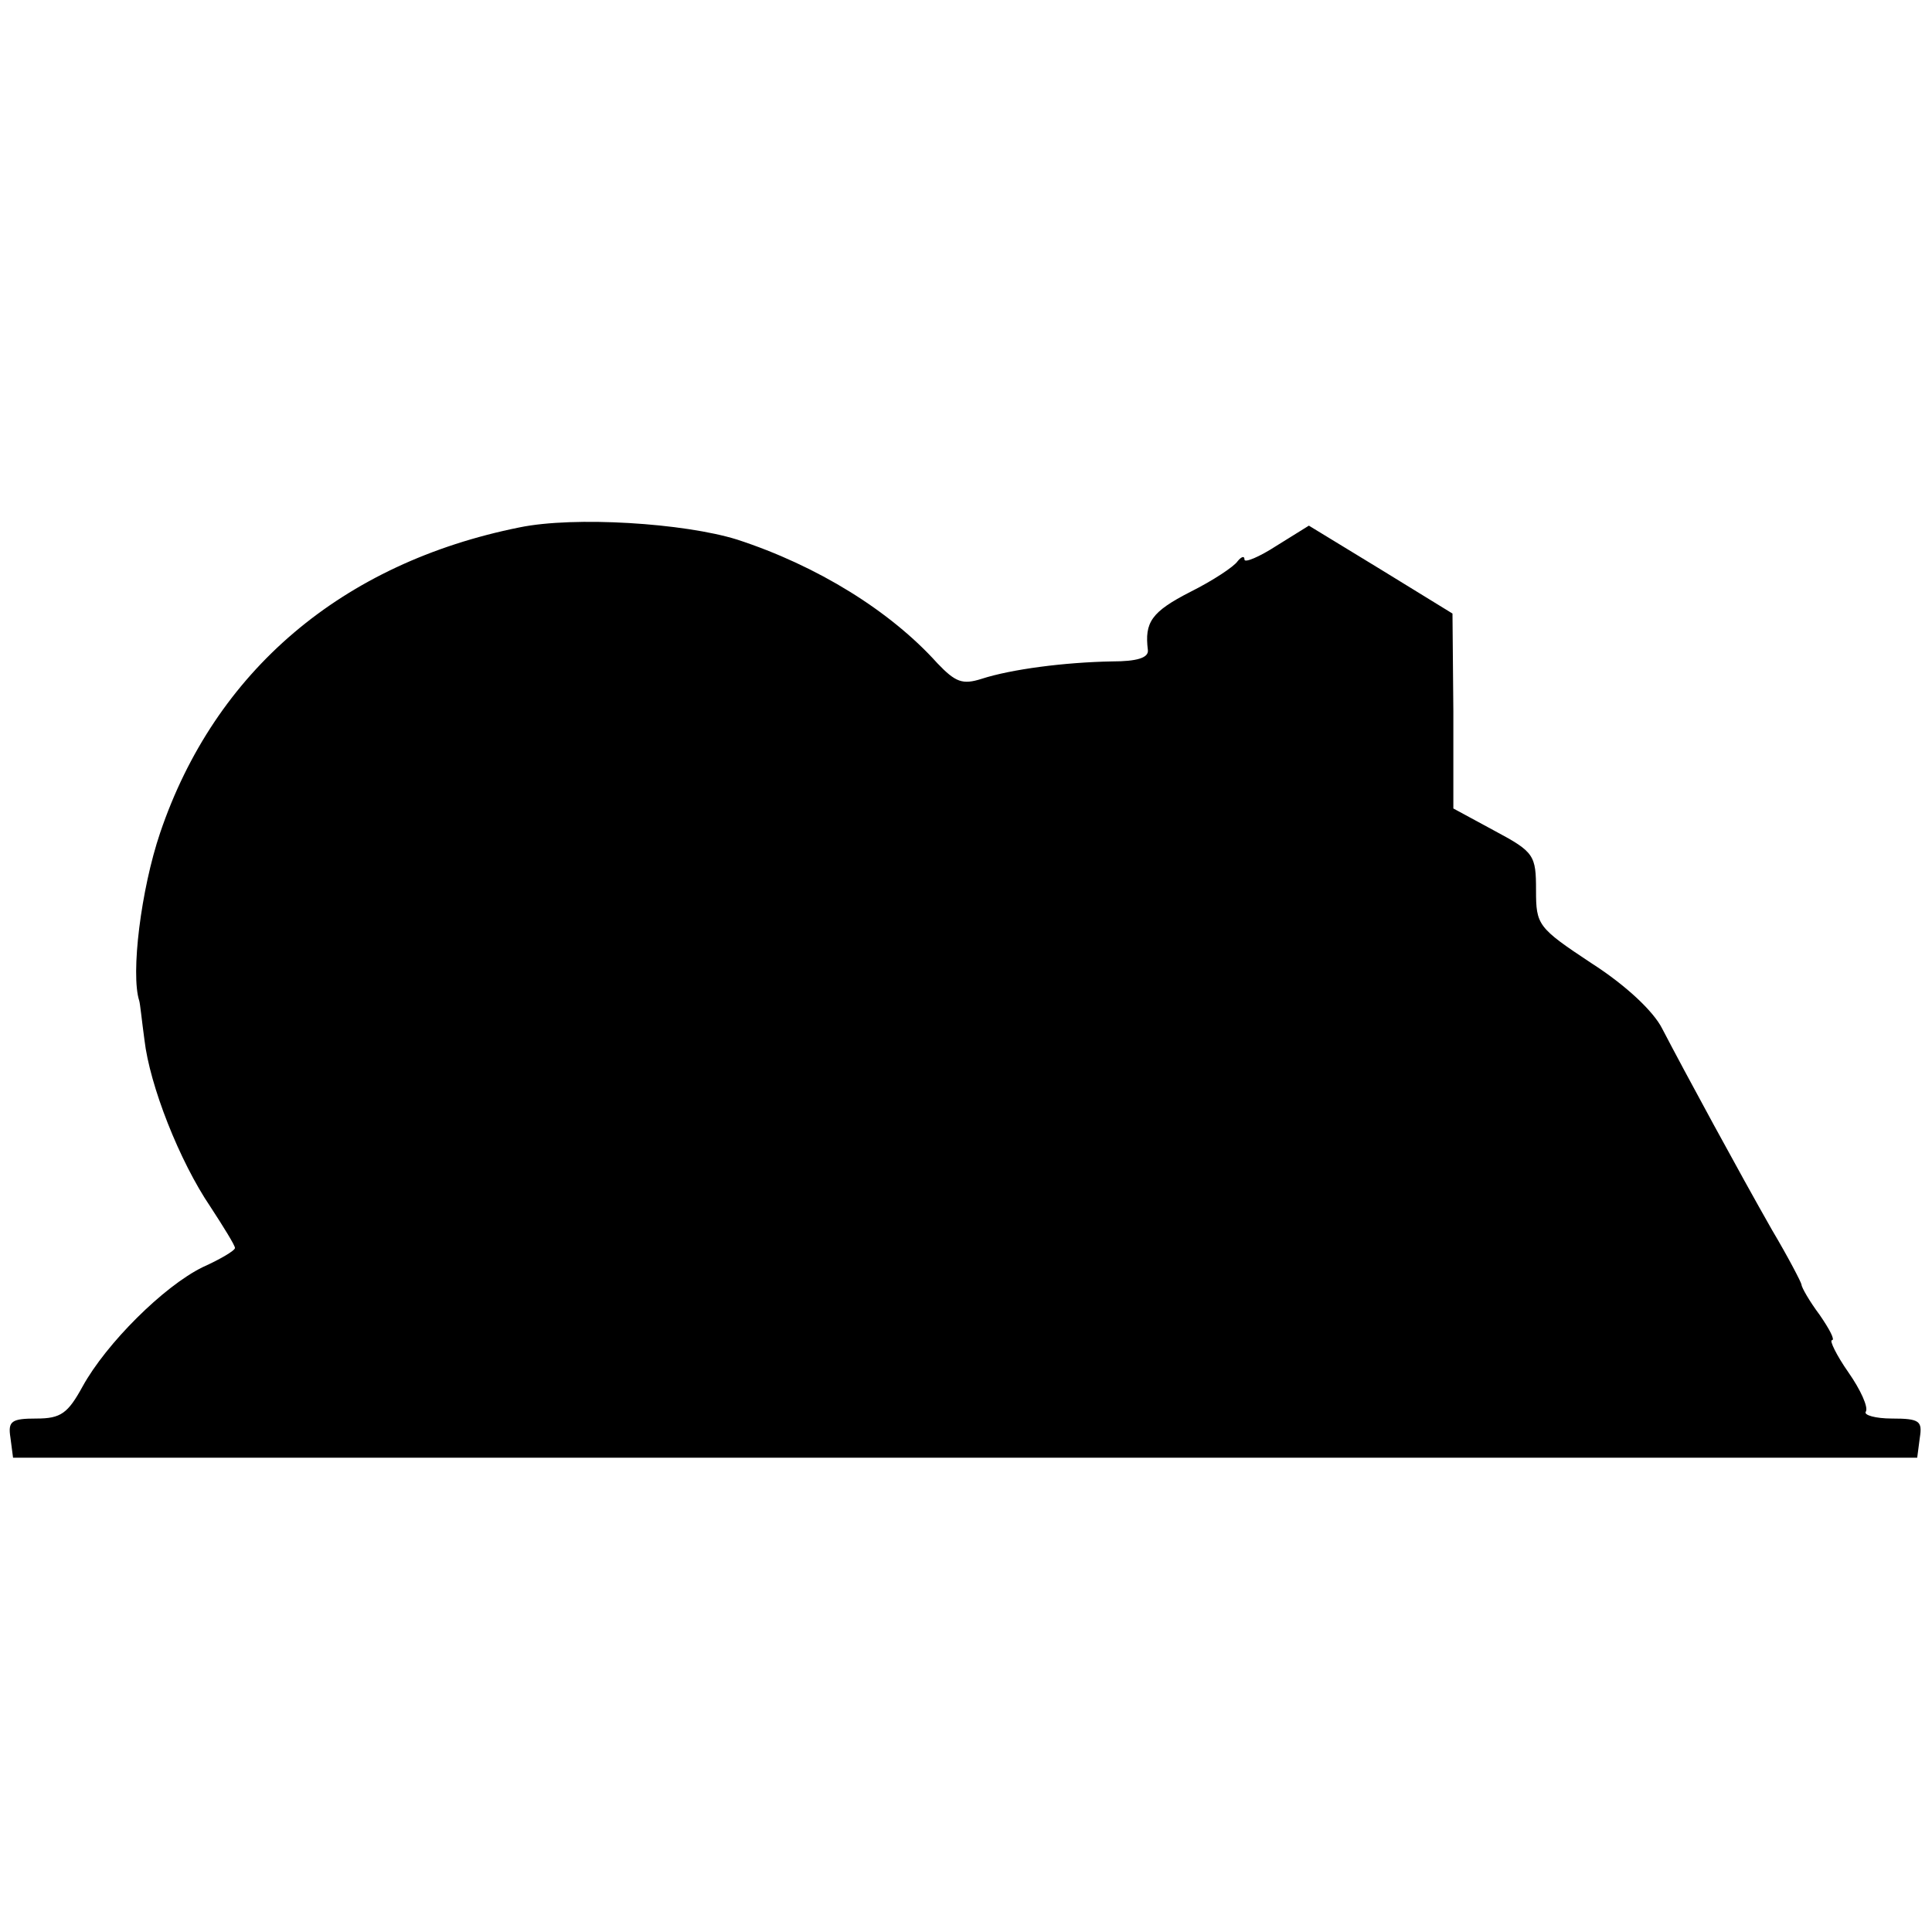
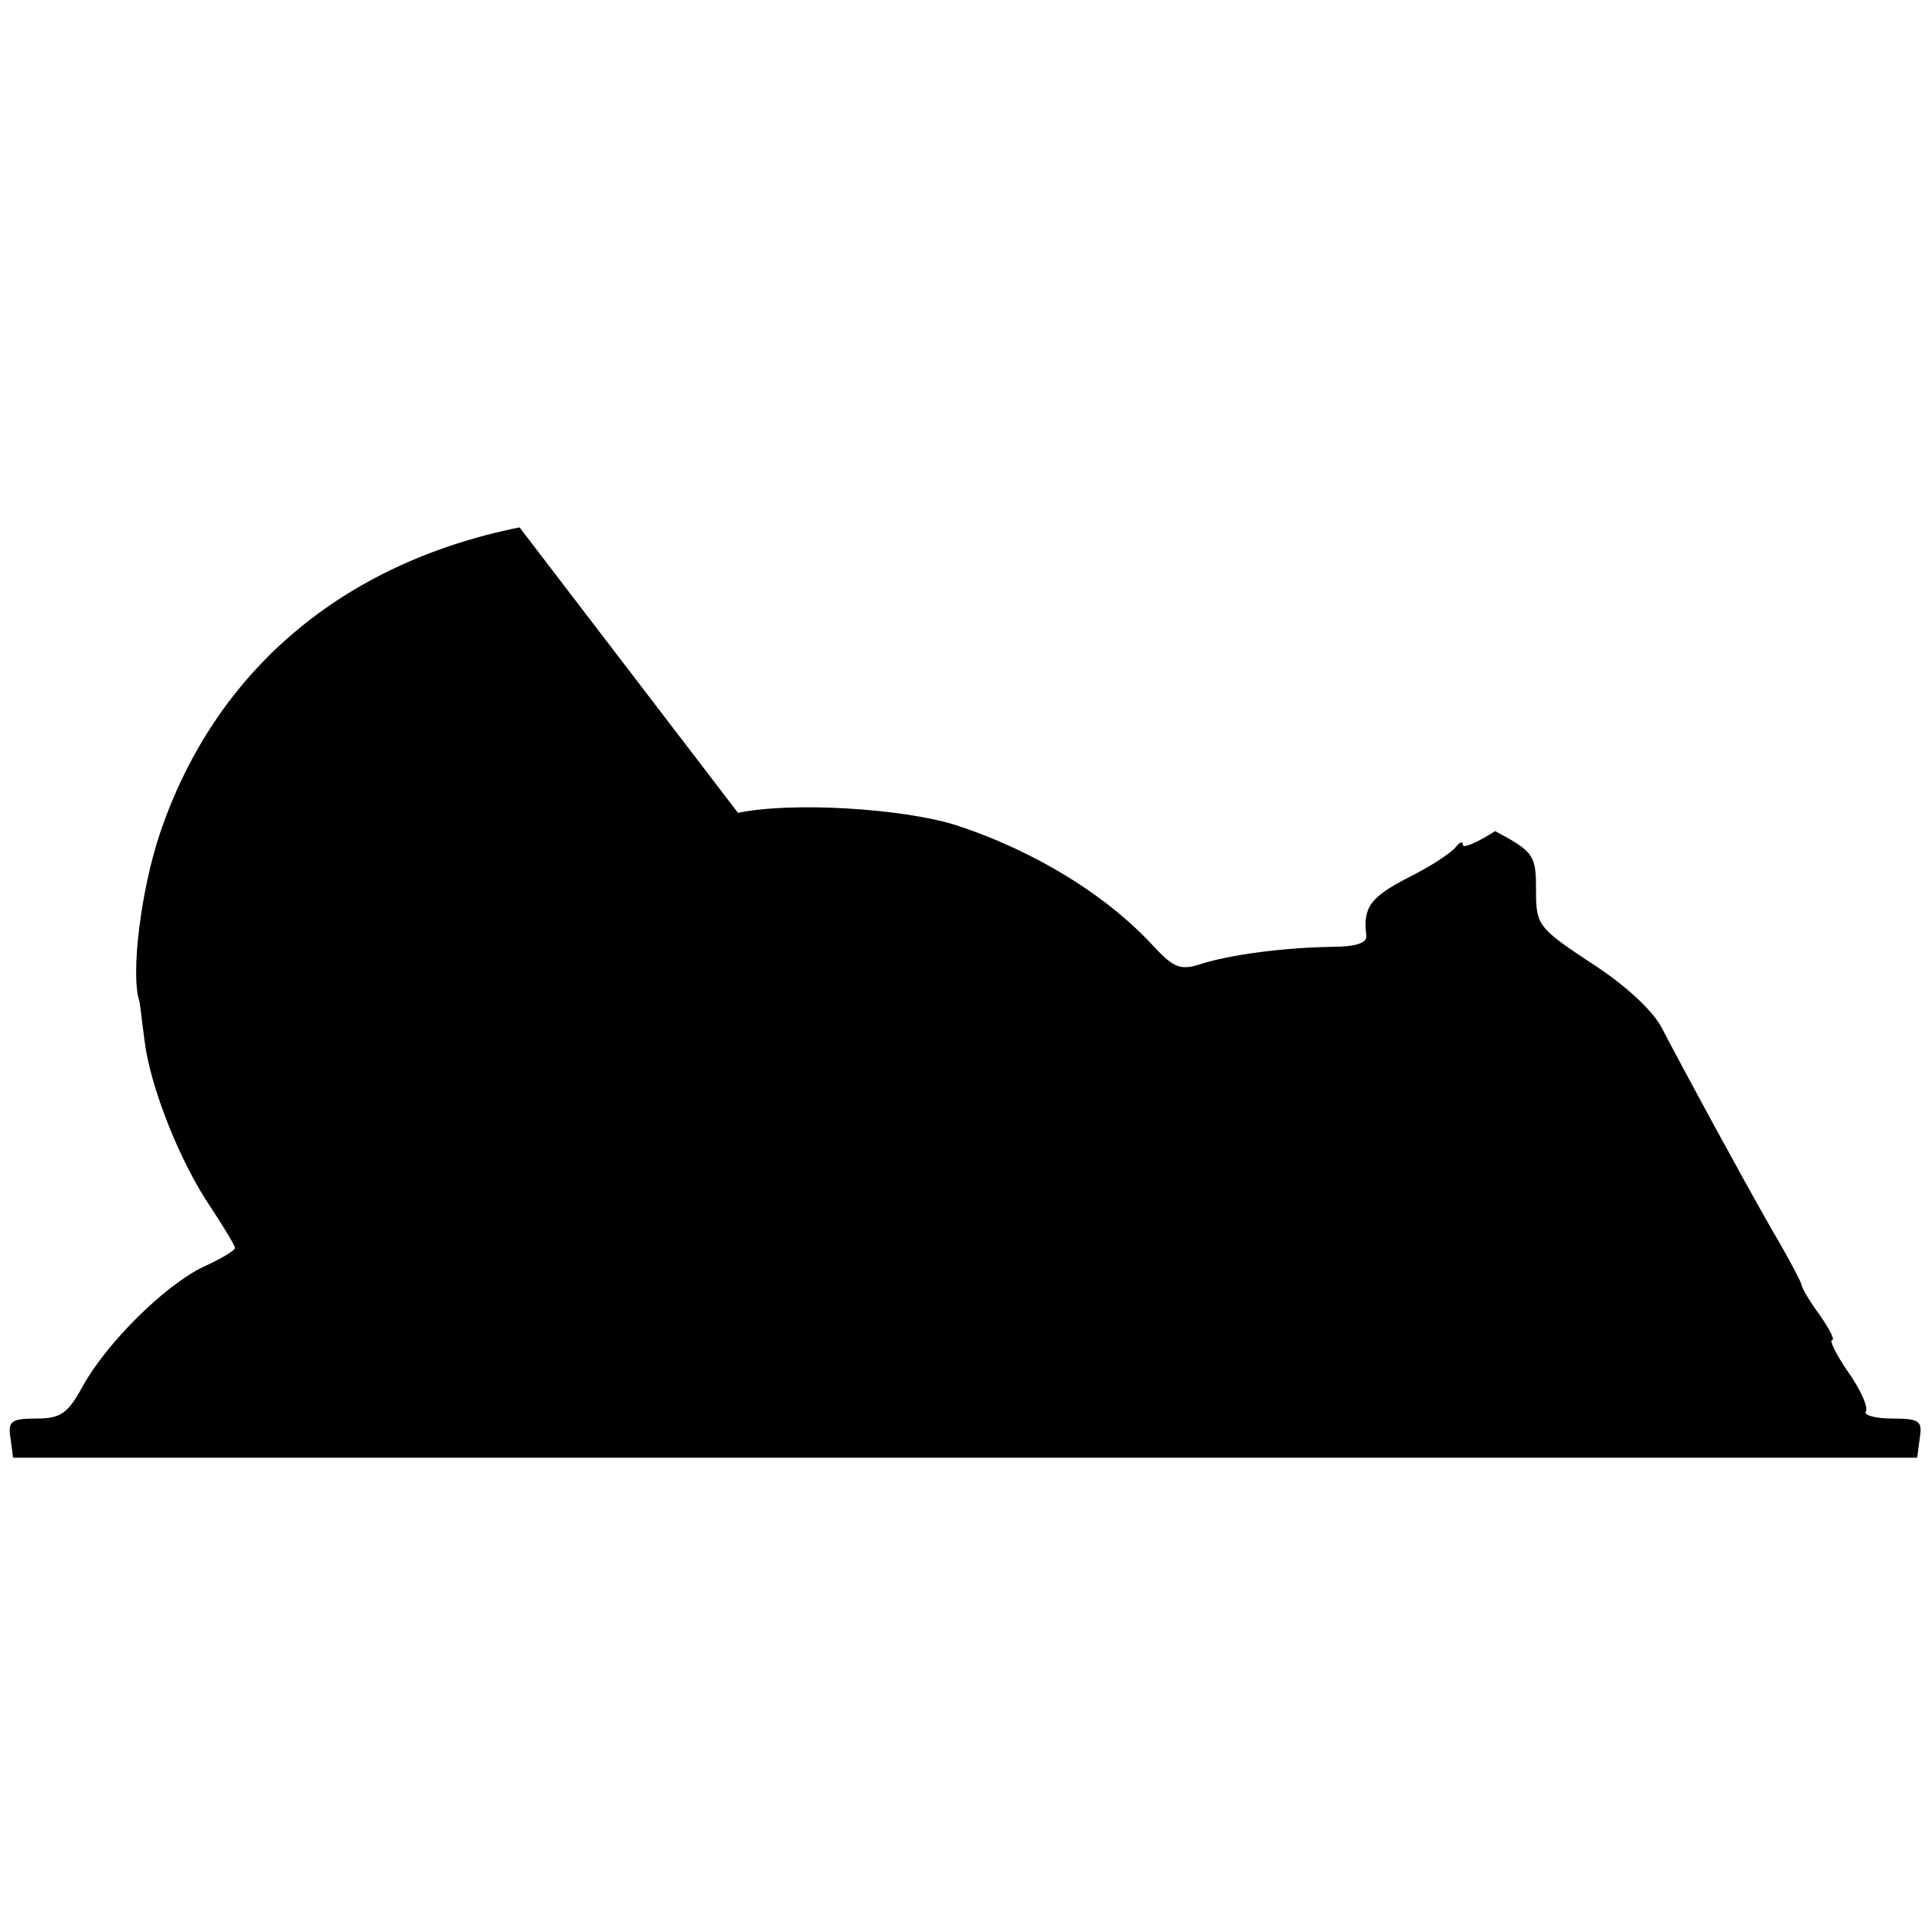
<svg xmlns="http://www.w3.org/2000/svg" version="1.0" width="222pt" height="222pt" viewBox="0 0 222 222" preserveAspectRatio="xMidYMid meet">
  <g transform="translate(0,222) scale(0.1,-0.1)" fill="#000000" stroke="none">
-     <path d="M597 1614 c-204 -41 -350 -165 -413 -351 -22 -65 -34 -162 -24 -193 1 -3 3 -23 6 -45 6 -52 40 -139 76 -192 15 -23 28 -44 28 -47 0 -3 -17 -13 -37 -22 -45 -22 -111 -88 -138 -137 -17 -31 -25 -37 -53 -37 -29 0 -33 -3 -30 -22 l3 -23 1094 0 1094 0 3 23 c3 19 0 22 -32 22 -19 0 -33 4 -30 8 3 5 -6 25 -20 45 -14 20 -22 37 -19 37 4 0 -3 13 -14 29 -12 16 -21 32 -21 35 0 2 -15 31 -34 63 -37 65 -100 181 -126 231 -10 20 -42 50 -81 75 -62 41 -64 44 -64 84 0 40 -2 44 -47 68 l-48 26 0 112 -1 112 -83 51 -82 50 -37 -23 c-20 -13 -37 -20 -37 -16 0 5 -4 3 -8 -2 -4 -6 -28 -22 -54 -35 -45 -23 -53 -35 -49 -67 1 -9 -13 -13 -41 -13 -55 -1 -116 -9 -150 -20 -22 -7 -30 -4 -51 18 -54 60 -138 112 -230 142 -61 19 -187 27 -250 14z" />
+     <path d="M597 1614 c-204 -41 -350 -165 -413 -351 -22 -65 -34 -162 -24 -193 1 -3 3 -23 6 -45 6 -52 40 -139 76 -192 15 -23 28 -44 28 -47 0 -3 -17 -13 -37 -22 -45 -22 -111 -88 -138 -137 -17 -31 -25 -37 -53 -37 -29 0 -33 -3 -30 -22 l3 -23 1094 0 1094 0 3 23 c3 19 0 22 -32 22 -19 0 -33 4 -30 8 3 5 -6 25 -20 45 -14 20 -22 37 -19 37 4 0 -3 13 -14 29 -12 16 -21 32 -21 35 0 2 -15 31 -34 63 -37 65 -100 181 -126 231 -10 20 -42 50 -81 75 -62 41 -64 44 -64 84 0 40 -2 44 -47 68 c-20 -13 -37 -20 -37 -16 0 5 -4 3 -8 -2 -4 -6 -28 -22 -54 -35 -45 -23 -53 -35 -49 -67 1 -9 -13 -13 -41 -13 -55 -1 -116 -9 -150 -20 -22 -7 -30 -4 -51 18 -54 60 -138 112 -230 142 -61 19 -187 27 -250 14z" />
  </g>
</svg>